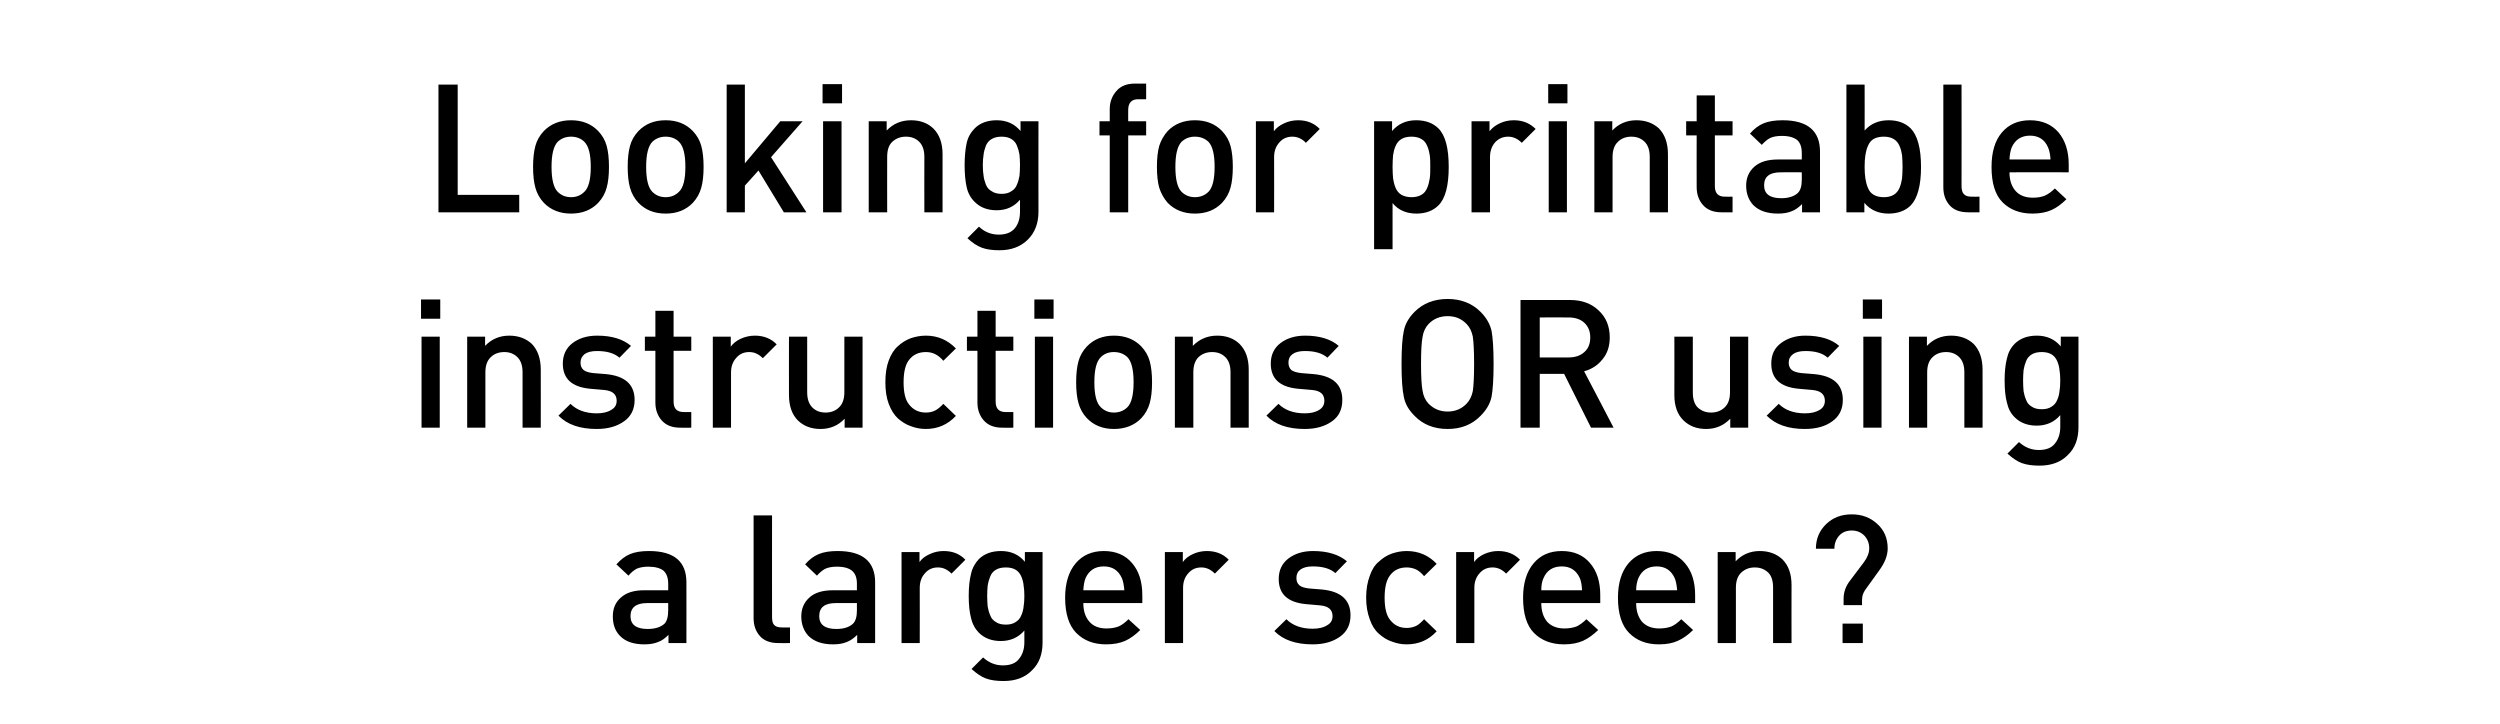
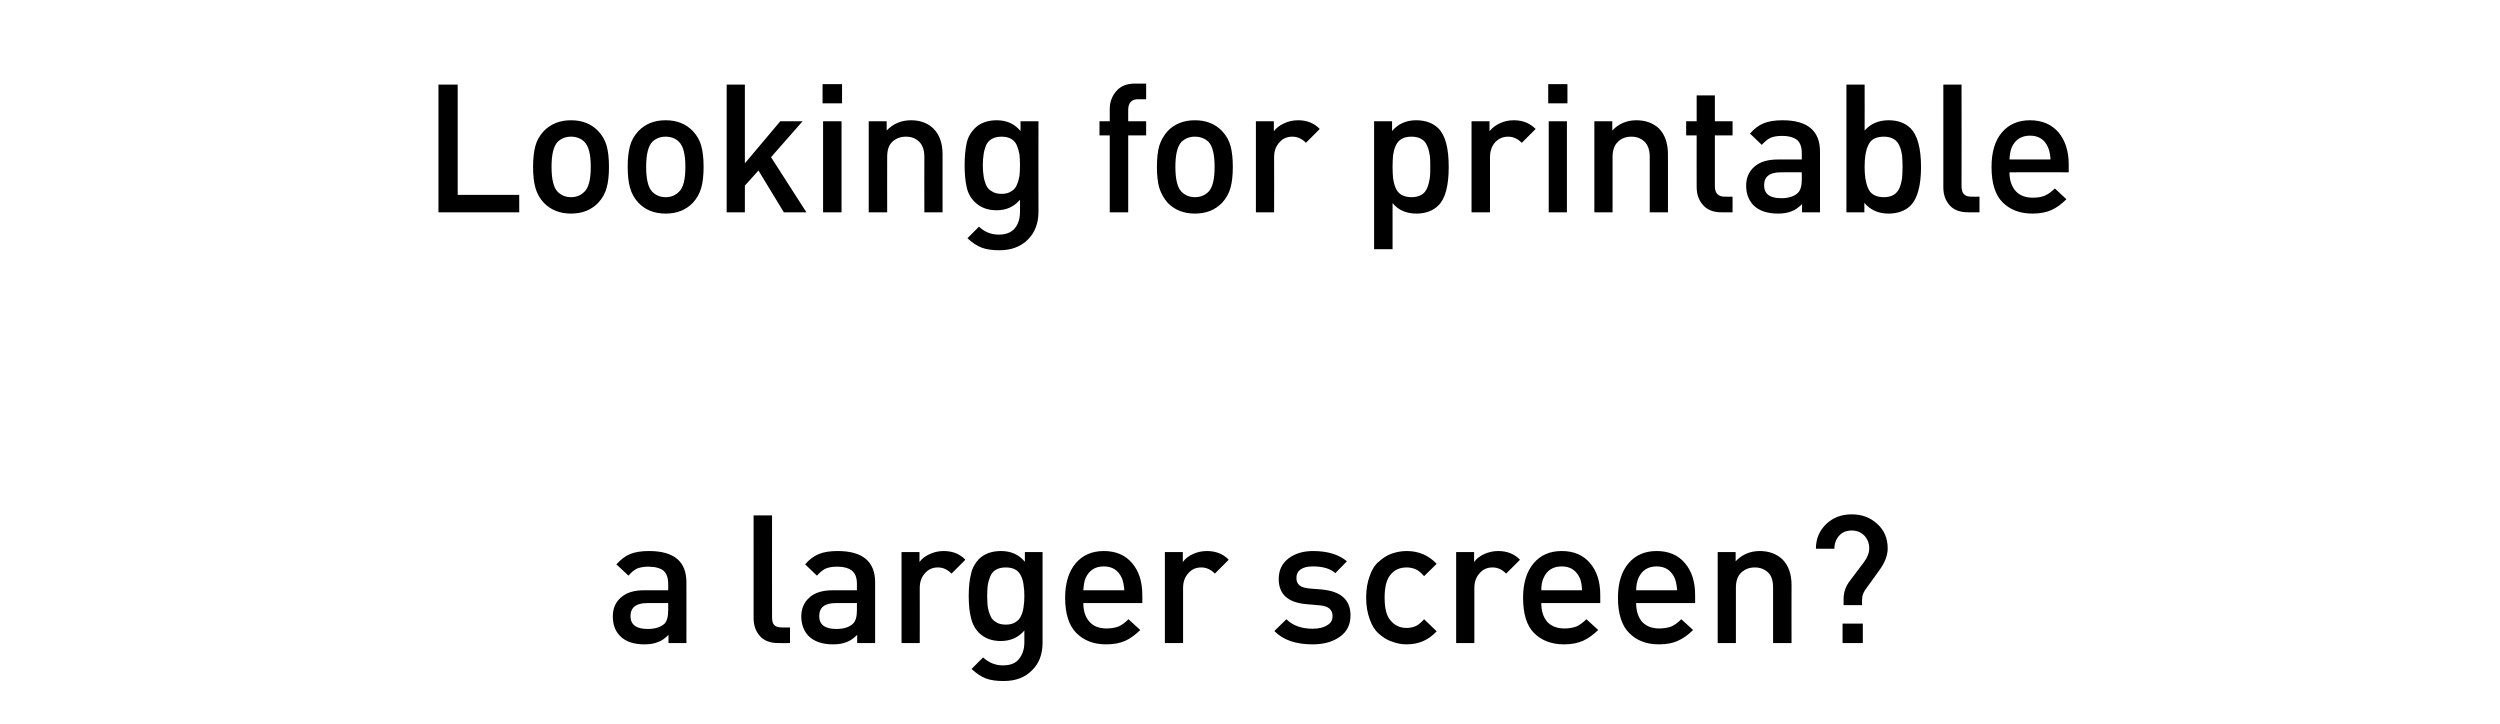
<svg xmlns="http://www.w3.org/2000/svg" version="1.1" width="975px" height="282.3px" viewBox="0 -33 975 282.3" style="top:-33px">
  <desc>Looking for printable instructions OR using a larger screen?</desc>
  <defs />
  <g id="Polygon36206">
    <path d="M 267.7 217.8 L 260.7 217.8 C 260.7 217.8 260.74 214.62 260.7 214.6 C 259.4 215.9 258.1 216.9 256.6 217.4 C 255.2 218 253.4 218.3 251.3 218.3 C 247.1 218.3 243.9 217.2 241.8 215 C 239.9 213.1 239 210.5 239 207.4 C 239 204.3 240 201.9 242.2 200 C 244.3 198.1 247.3 197.2 251.3 197.2 C 251.29 197.19 260.6 197.2 260.6 197.2 C 260.6 197.2 260.6 194.67 260.6 194.7 C 260.6 192.4 260 190.7 258.8 189.6 C 257.6 188.6 255.6 188 252.8 188 C 251 188 249.5 188.3 248.3 188.8 C 247.2 189.4 246.1 190.3 245.1 191.5 C 245.1 191.5 240.4 187.1 240.4 187.1 C 242.1 185.2 243.8 183.9 245.7 183.1 C 247.6 182.3 250.1 181.9 253.1 181.9 C 262.9 181.9 267.7 186 267.7 194.1 C 267.74 194.11 267.7 217.8 267.7 217.8 Z M 259.1 210.3 C 260.1 209.3 260.6 207.5 260.6 205 C 260.6 205.03 260.6 202.2 260.6 202.2 C 260.6 202.2 252.41 202.16 252.4 202.2 C 248.1 202.2 245.9 203.9 245.9 207.3 C 245.9 210.6 248.1 212.3 252.6 212.3 C 255.5 212.3 257.6 211.6 259.1 210.3 C 259.1 210.3 259.1 210.3 259.1 210.3 Z M 308.1 217.8 C 308.1 217.8 303.65 217.84 303.6 217.8 C 300.4 217.8 298 216.9 296.4 215.1 C 294.7 213.2 293.9 210.9 293.9 208 C 293.92 208.04 293.9 168 293.9 168 L 301.1 168 C 301.1 168 301.06 207.62 301.1 207.6 C 301.1 209 301.3 210.1 301.9 210.7 C 302.5 211.4 303.5 211.7 304.9 211.7 C 304.91 211.75 308.1 211.7 308.1 211.7 L 308.1 217.8 Z M 341.3 217.8 L 334.3 217.8 C 334.3 217.8 334.31 214.62 334.3 214.6 C 333 215.9 331.6 216.9 330.2 217.4 C 328.8 218 327 218.3 324.9 218.3 C 320.7 218.3 317.5 217.2 315.3 215 C 313.5 213.1 312.5 210.5 312.5 207.4 C 312.5 204.3 313.6 201.9 315.7 200 C 317.8 198.1 320.9 197.2 324.9 197.2 C 324.86 197.19 334.2 197.2 334.2 197.2 C 334.2 197.2 334.17 194.67 334.2 194.7 C 334.2 192.4 333.6 190.7 332.3 189.6 C 331.1 188.6 329.2 188 326.4 188 C 324.5 188 323 188.3 321.9 188.8 C 320.7 189.4 319.7 190.3 318.6 191.5 C 318.6 191.5 314 187.1 314 187.1 C 315.6 185.2 317.4 183.9 319.3 183.1 C 321.2 182.3 323.6 181.9 326.7 181.9 C 336.4 181.9 341.3 186 341.3 194.1 C 341.31 194.11 341.3 217.8 341.3 217.8 Z M 332.6 210.3 C 333.7 209.3 334.2 207.5 334.2 205 C 334.17 205.03 334.2 202.2 334.2 202.2 C 334.2 202.2 325.98 202.16 326 202.2 C 321.6 202.2 319.5 203.9 319.5 207.3 C 319.5 210.6 321.7 212.3 326.2 212.3 C 329 212.3 331.2 211.6 332.6 210.3 C 332.6 210.3 332.6 210.3 332.6 210.3 Z M 368 181.9 C 371.5 181.9 374.3 183 376.5 185.3 C 376.5 185.3 371.1 190.7 371.1 190.7 C 369.5 189.1 367.8 188.3 365.8 188.3 C 363.8 188.3 362.1 189 360.8 190.5 C 359.4 192 358.7 193.9 358.7 196.3 C 358.74 196.28 358.7 217.8 358.7 217.8 L 351.6 217.8 L 351.6 182.3 L 358.6 182.3 C 358.6 182.3 358.6 186.2 358.6 186.2 C 359.5 184.9 360.8 183.9 362.6 183.1 C 364.3 182.3 366.1 181.9 368 181.9 C 368 181.9 368 181.9 368 181.9 Z M 406.6 217.6 C 406.6 222.1 405.3 225.7 402.5 228.4 C 399.8 231.2 396.1 232.6 391.4 232.6 C 388.7 232.6 386.4 232.3 384.5 231.6 C 382.6 230.9 380.8 229.6 378.9 227.9 C 378.9 227.9 383.4 223.4 383.4 223.4 C 385.7 225.5 388.3 226.5 391.1 226.5 C 394 226.5 396.1 225.7 397.4 224 C 398.8 222.3 399.5 220.1 399.5 217.5 C 399.5 217.5 399.5 212.9 399.5 212.9 C 397.2 215.6 394.1 217 390.3 217 C 386.8 217 383.9 215.9 381.8 213.8 C 380.3 212.3 379.2 210.3 378.7 208 C 378.1 205.8 377.8 202.9 377.8 199.4 C 377.8 196 378.1 193.1 378.7 190.8 C 379.2 188.5 380.3 186.6 381.8 185 C 383.9 183 386.7 181.9 390.4 181.9 C 394.3 181.9 397.4 183.3 399.7 186.1 C 399.69 186.13 399.7 182.3 399.7 182.3 L 406.6 182.3 C 406.6 182.3 406.62 217.63 406.6 217.6 Z M 399.2 203.6 C 399.4 202.5 399.5 201.1 399.5 199.4 C 399.5 197.8 399.4 196.4 399.2 195.3 C 399.1 194.1 398.8 193 398.3 191.8 C 397.8 190.7 397.1 189.8 396.1 189.2 C 395.1 188.6 393.8 188.3 392.3 188.3 C 390.7 188.3 389.4 188.6 388.4 189.2 C 387.4 189.8 386.6 190.7 386.2 191.8 C 385.7 193 385.4 194.1 385.2 195.3 C 385.1 196.5 385 197.8 385 199.4 C 385 201 385.1 202.4 385.2 203.6 C 385.4 204.7 385.7 205.9 386.2 207 C 386.6 208.2 387.4 209 388.4 209.6 C 389.4 210.3 390.7 210.6 392.3 210.6 C 393.8 210.6 395.1 210.3 396.1 209.6 C 397.1 209 397.8 208.2 398.3 207 C 398.8 205.9 399.1 204.7 399.2 203.6 Z M 445.5 202.2 C 445.5 202.2 422.51 202.16 422.5 202.2 C 422.5 205.3 423.3 207.7 424.9 209.5 C 426.4 211.2 428.6 212.1 431.5 212.1 C 433.5 212.1 435 211.8 436.3 211.3 C 437.6 210.7 438.8 209.8 440.1 208.5 C 440.1 208.5 444.7 212.7 444.7 212.7 C 442.8 214.6 440.8 216 438.9 216.9 C 436.9 217.8 434.4 218.3 431.4 218.3 C 426.5 218.3 422.7 216.8 419.8 213.9 C 416.9 211 415.4 206.4 415.4 200.1 C 415.4 194.4 416.8 189.9 419.5 186.7 C 422.2 183.5 425.9 181.9 430.5 181.9 C 435.2 181.9 438.9 183.5 441.5 186.6 C 444.2 189.7 445.5 193.9 445.5 199.1 C 445.54 199.15 445.5 202.2 445.5 202.2 Z M 438.5 197.2 C 438.3 195.1 438 193.5 437.5 192.4 C 436.1 189.4 433.8 187.9 430.5 187.9 C 427.1 187.9 424.8 189.4 423.4 192.4 C 422.9 193.6 422.6 195.2 422.5 197.2 C 422.5 197.2 438.5 197.2 438.5 197.2 Z M 470.7 181.9 C 474.1 181.9 477 183 479.2 185.3 C 479.2 185.3 473.8 190.7 473.8 190.7 C 472.2 189.1 470.5 188.3 468.5 188.3 C 466.5 188.3 464.8 189 463.5 190.5 C 462.1 192 461.4 193.9 461.4 196.3 C 461.43 196.28 461.4 217.8 461.4 217.8 L 454.3 217.8 L 454.3 182.3 L 461.3 182.3 C 461.3 182.3 461.29 186.2 461.3 186.2 C 462.2 184.9 463.5 183.9 465.2 183.1 C 466.9 182.3 468.8 181.9 470.7 181.9 C 470.7 181.9 470.7 181.9 470.7 181.9 Z M 515.5 196.9 C 522.9 197.6 526.7 200.9 526.7 207 C 526.7 210.6 525.3 213.4 522.6 215.3 C 519.8 217.3 516.3 218.3 511.9 218.3 C 505.4 218.3 500.4 216.6 497 213.1 C 497 213.1 501.7 208.5 501.7 208.5 C 504.1 210.9 507.5 212.2 511.9 212.2 C 514.2 212.2 516.1 211.8 517.5 210.9 C 519 210.1 519.7 208.9 519.7 207.3 C 519.7 204.8 518.1 203.4 514.9 203.1 C 514.9 203.1 509.2 202.6 509.2 202.6 C 502.2 201.9 498.7 198.7 498.7 192.8 C 498.7 189.4 500 186.7 502.5 184.8 C 505 182.9 508.2 181.9 512.1 181.9 C 517.8 181.9 522.2 183.3 525.3 185.9 C 525.3 185.9 520.8 190.5 520.8 190.5 C 518.7 188.7 515.8 187.9 512 187.9 C 509.9 187.9 508.3 188.3 507.2 189.1 C 506.1 189.9 505.6 191 505.6 192.4 C 505.6 193.7 506 194.6 506.8 195.3 C 507.5 195.9 508.8 196.3 510.5 196.5 C 510.5 196.49 515.5 196.9 515.5 196.9 C 515.5 196.9 515.47 196.91 515.5 196.9 Z M 560.3 213.2 C 557.2 216.6 553.3 218.3 548.6 218.3 C 546.5 218.3 544.6 217.9 542.8 217.2 C 540.9 216.6 539.3 215.5 537.8 214.2 C 536.2 212.8 535 210.9 534.2 208.5 C 533.3 206.1 532.8 203.3 532.8 200.1 C 532.8 196.8 533.3 194 534.2 191.6 C 535 189.2 536.2 187.3 537.8 186 C 539.3 184.6 540.9 183.6 542.8 182.9 C 544.6 182.3 546.5 181.9 548.6 181.9 C 553.3 181.9 557.2 183.6 560.3 186.9 C 560.3 186.9 555.4 191.7 555.4 191.7 C 554.3 190.4 553.3 189.6 552.3 189.1 C 551.2 188.6 550 188.3 548.6 188.3 C 545.8 188.3 543.7 189.3 542.1 191.4 C 540.7 193.2 540 196.1 540 200.1 C 540 204.1 540.7 207 542.1 208.7 C 543.7 210.8 545.8 211.9 548.6 211.9 C 550 211.9 551.2 211.6 552.3 211.1 C 553.3 210.6 554.3 209.7 555.4 208.5 C 555.4 208.5 560.3 213.2 560.3 213.2 Z M 584.3 181.9 C 587.7 181.9 590.6 183 592.8 185.3 C 592.8 185.3 587.4 190.7 587.4 190.7 C 585.8 189.1 584.1 188.3 582.1 188.3 C 580.1 188.3 578.4 189 577.1 190.5 C 575.7 192 575 193.9 575 196.3 C 575.03 196.28 575 217.8 575 217.8 L 567.9 217.8 L 567.9 182.3 L 574.9 182.3 C 574.9 182.3 574.89 186.2 574.9 186.2 C 575.8 184.9 577.1 183.9 578.8 183.1 C 580.6 182.3 582.4 181.9 584.3 181.9 C 584.3 181.9 584.3 181.9 584.3 181.9 Z M 624.1 202.2 C 624.1 202.2 601.07 202.16 601.1 202.2 C 601.1 205.3 601.9 207.7 603.4 209.5 C 605 211.2 607.2 212.1 610.1 212.1 C 612 212.1 613.6 211.8 614.9 211.3 C 616.1 210.7 617.4 209.8 618.7 208.5 C 618.7 208.5 623.3 212.7 623.3 212.7 C 621.3 214.6 619.4 216 617.4 216.9 C 615.4 217.8 612.9 218.3 610 218.3 C 605.1 218.3 601.2 216.8 598.3 213.9 C 595.4 211 594 206.4 594 200.1 C 594 194.4 595.4 189.9 598.1 186.7 C 600.8 183.5 604.4 181.9 609.1 181.9 C 613.8 181.9 617.5 183.5 620.1 186.6 C 622.8 189.7 624.1 193.9 624.1 199.1 C 624.1 199.15 624.1 202.2 624.1 202.2 Z M 617 197.2 C 616.9 195.1 616.6 193.5 616.1 192.4 C 614.7 189.4 612.4 187.9 609.1 187.9 C 605.7 187.9 603.3 189.4 602 192.4 C 601.4 193.6 601.1 195.2 601.1 197.2 C 601.1 197.2 617 197.2 617 197.2 Z M 661.1 202.2 C 661.1 202.2 638.1 202.16 638.1 202.2 C 638.1 205.3 638.9 207.7 640.4 209.5 C 642 211.2 644.2 212.1 647.1 212.1 C 649 212.1 650.6 211.8 651.9 211.3 C 653.2 210.7 654.4 209.8 655.7 208.5 C 655.7 208.5 660.3 212.7 660.3 212.7 C 658.4 214.6 656.4 216 654.4 216.9 C 652.5 217.8 650 218.3 647 218.3 C 642.1 218.3 638.3 216.8 635.4 213.9 C 632.5 211 631 206.4 631 200.1 C 631 194.4 632.4 189.9 635.1 186.7 C 637.8 183.5 641.5 181.9 646.1 181.9 C 650.8 181.9 654.5 183.5 657.1 186.6 C 659.8 189.7 661.1 193.9 661.1 199.1 C 661.13 199.15 661.1 202.2 661.1 202.2 Z M 654.1 197.2 C 653.9 195.1 653.6 193.5 653.1 192.4 C 651.7 189.4 649.4 187.9 646.1 187.9 C 642.7 187.9 640.4 189.4 639 192.4 C 638.5 193.6 638.1 195.2 638.1 197.2 C 638.1 197.2 654.1 197.2 654.1 197.2 Z M 698.7 217.8 L 691.5 217.8 C 691.5 217.8 691.51 196.21 691.5 196.2 C 691.5 193.5 690.9 191.6 689.6 190.3 C 688.2 189 686.5 188.3 684.4 188.3 C 682.2 188.3 680.5 189 679.1 190.3 C 677.7 191.6 677 193.6 677 196.2 C 677.02 196.21 677 217.8 677 217.8 L 669.9 217.8 L 669.9 182.3 L 676.9 182.3 C 676.9 182.3 676.88 185.92 676.9 185.9 C 679.4 183.3 682.5 181.9 686.3 181.9 C 689.9 181.9 692.8 183 695.1 185.1 C 697.5 187.5 698.7 190.8 698.7 195.2 C 698.65 195.16 698.7 217.8 698.7 217.8 Z M 736.2 180.9 C 736.2 183.6 735.1 186.5 732.8 189.6 C 732.8 189.6 727.4 197.1 727.4 197.1 C 726.6 198.3 726.2 199.5 726.2 200.9 C 726.16 200.9 726.2 203 726.2 203 L 719 203 C 719 203 719.02 200.55 719 200.5 C 719 198 719.8 195.7 721.4 193.6 C 721.4 193.6 726.9 186.3 726.9 186.3 C 728.3 184.4 729 182.6 729 180.9 C 729 178.9 728.4 177.3 727.1 175.9 C 725.8 174.6 724.2 173.9 722.2 173.9 C 720.1 173.9 718.4 174.6 717.2 176 C 716 177.4 715.4 179.1 715.4 181 C 715.4 181 708.2 181 708.2 181 C 708.2 177.1 709.6 173.9 712.2 171.4 C 714.9 168.8 718.2 167.6 722.2 167.6 C 726.1 167.6 729.4 168.8 732.1 171.3 C 734.8 173.7 736.2 176.9 736.2 180.9 Z M 726.5 217.8 L 718.6 217.8 L 718.6 210.2 L 726.5 210.2 L 726.5 217.8 Z " stroke="none" fill="#000" />
  </g>
  <g id="Polygon36205">
-     <path d="M 171.5 133.8 L 164.4 133.8 L 164.4 98.3 L 171.5 98.3 L 171.5 133.8 Z M 171.7 91.3 L 164.2 91.3 L 164.2 83.8 L 171.7 83.8 L 171.7 91.3 Z M 210.9 133.8 L 203.8 133.8 C 203.8 133.8 203.79 112.21 203.8 112.2 C 203.8 109.5 203.1 107.6 201.8 106.3 C 200.5 105 198.8 104.3 196.7 104.3 C 194.5 104.3 192.7 105 191.4 106.3 C 190 107.6 189.3 109.6 189.3 112.2 C 189.3 112.21 189.3 133.8 189.3 133.8 L 182.2 133.8 L 182.2 98.3 L 189.2 98.3 C 189.2 98.3 189.16 101.92 189.2 101.9 C 191.6 99.3 194.8 97.9 198.6 97.9 C 202.2 97.9 205.1 99 207.4 101.1 C 209.7 103.5 210.9 106.8 210.9 111.2 C 210.93 111.16 210.9 133.8 210.9 133.8 Z M 236.3 112.9 C 243.7 113.6 247.5 116.9 247.5 123 C 247.5 126.6 246.1 129.4 243.4 131.3 C 240.6 133.3 237.1 134.3 232.7 134.3 C 226.2 134.3 221.2 132.6 217.8 129.1 C 217.8 129.1 222.5 124.5 222.5 124.5 C 224.9 126.9 228.3 128.2 232.7 128.2 C 235 128.2 236.9 127.8 238.3 126.9 C 239.8 126.1 240.5 124.9 240.5 123.3 C 240.5 120.8 238.9 119.4 235.7 119.1 C 235.7 119.1 230 118.6 230 118.6 C 223 117.9 219.5 114.7 219.5 108.8 C 219.5 105.4 220.8 102.7 223.3 100.8 C 225.8 98.9 229 97.9 232.9 97.9 C 238.7 97.9 243 99.3 246.1 101.9 C 246.1 101.9 241.6 106.5 241.6 106.5 C 239.5 104.7 236.6 103.9 232.8 103.9 C 230.7 103.9 229.1 104.3 228 105.1 C 227 105.9 226.4 107 226.4 108.4 C 226.4 109.7 226.8 110.6 227.6 111.3 C 228.3 111.9 229.6 112.3 231.3 112.5 C 231.3 112.49 236.3 112.9 236.3 112.9 C 236.3 112.9 236.27 112.91 236.3 112.9 Z M 269.6 133.8 C 269.6 133.8 265.32 133.84 265.3 133.8 C 262.2 133.8 259.8 132.9 258.1 131 C 256.4 129.1 255.6 126.7 255.6 124 C 255.59 123.97 255.6 103.8 255.6 103.8 L 251.5 103.8 L 251.5 98.3 L 255.6 98.3 L 255.6 88.2 L 262.7 88.2 L 262.7 98.3 L 269.6 98.3 L 269.6 103.8 L 262.7 103.8 C 262.7 103.8 262.73 123.62 262.7 123.6 C 262.7 126.4 264 127.7 266.7 127.7 C 266.65 127.75 269.6 127.7 269.6 127.7 L 269.6 133.8 Z M 294.4 97.9 C 297.8 97.9 300.7 99 302.9 101.3 C 302.9 101.3 297.5 106.7 297.5 106.7 C 295.9 105.1 294.2 104.3 292.2 104.3 C 290.2 104.3 288.5 105 287.2 106.5 C 285.8 108 285.1 109.9 285.1 112.3 C 285.13 112.28 285.1 133.8 285.1 133.8 L 278 133.8 L 278 98.3 L 285 98.3 C 285 98.3 284.99 102.2 285 102.2 C 285.9 100.9 287.2 99.9 288.9 99.1 C 290.7 98.3 292.5 97.9 294.4 97.9 C 294.4 97.9 294.4 97.9 294.4 97.9 Z M 336.4 133.8 L 329.4 133.8 C 329.4 133.8 329.44 130.27 329.4 130.3 C 327 132.9 323.8 134.3 320 134.3 C 316.4 134.3 313.5 133.2 311.2 131 C 308.9 128.7 307.7 125.4 307.7 121 C 307.67 121.03 307.7 98.3 307.7 98.3 L 314.8 98.3 C 314.8 98.3 314.81 119.98 314.8 120 C 314.8 122.6 315.5 124.6 316.8 125.9 C 318.1 127.2 319.8 127.9 322 127.9 C 324.1 127.9 325.9 127.2 327.2 125.9 C 328.6 124.6 329.3 122.6 329.3 120 C 329.3 119.98 329.3 98.3 329.3 98.3 L 336.4 98.3 L 336.4 133.8 Z M 372.8 129.2 C 369.6 132.6 365.7 134.3 361.1 134.3 C 359 134.3 357 133.9 355.2 133.2 C 353.4 132.6 351.7 131.5 350.2 130.2 C 348.7 128.8 347.5 126.9 346.6 124.5 C 345.7 122.1 345.3 119.3 345.3 116.1 C 345.3 112.8 345.7 110 346.6 107.6 C 347.5 105.2 348.7 103.3 350.2 102 C 351.7 100.6 353.4 99.6 355.2 98.9 C 357 98.3 359 97.9 361.1 97.9 C 365.7 97.9 369.6 99.6 372.8 102.9 C 372.8 102.9 367.9 107.7 367.9 107.7 C 366.8 106.4 365.7 105.6 364.7 105.1 C 363.7 104.6 362.5 104.3 361.1 104.3 C 358.3 104.3 356.1 105.3 354.5 107.4 C 353.1 109.2 352.4 112.1 352.4 116.1 C 352.4 120.1 353.1 123 354.5 124.7 C 356.1 126.8 358.3 127.9 361.1 127.9 C 362.5 127.9 363.7 127.6 364.7 127.1 C 365.7 126.6 366.8 125.7 367.9 124.5 C 367.9 124.5 372.8 129.2 372.8 129.2 Z M 395.2 133.8 C 395.2 133.8 390.9 133.84 390.9 133.8 C 387.8 133.8 385.4 132.9 383.7 131 C 382 129.1 381.2 126.7 381.2 124 C 381.17 123.97 381.2 103.8 381.2 103.8 L 377.1 103.8 L 377.1 98.3 L 381.2 98.3 L 381.2 88.2 L 388.3 88.2 L 388.3 98.3 L 395.2 98.3 L 395.2 103.8 L 388.3 103.8 C 388.3 103.8 388.31 123.62 388.3 123.6 C 388.3 126.4 389.6 127.7 392.2 127.7 C 392.23 127.75 395.2 127.7 395.2 127.7 L 395.2 133.8 Z M 410.7 133.8 L 403.6 133.8 L 403.6 98.3 L 410.7 98.3 L 410.7 133.8 Z M 410.9 91.3 L 403.4 91.3 L 403.4 83.8 L 410.9 83.8 L 410.9 91.3 Z M 449.3 116.1 C 449.3 119.3 449 122.1 448.4 124.2 C 447.8 126.4 446.7 128.4 445.1 130.1 C 442.4 132.9 438.8 134.3 434.4 134.3 C 430.1 134.3 426.6 132.9 423.9 130.1 C 422.3 128.4 421.2 126.4 420.6 124.2 C 420 122.1 419.7 119.3 419.7 116.1 C 419.7 112.8 420 110.1 420.6 107.9 C 421.2 105.7 422.3 103.8 423.9 102.1 C 426.6 99.3 430.1 97.9 434.4 97.9 C 438.8 97.9 442.4 99.3 445.1 102.1 C 446.7 103.8 447.8 105.7 448.4 107.9 C 449 110.1 449.3 112.8 449.3 116.1 Z M 439.7 125.8 C 441.3 124.2 442.1 120.9 442.1 116.1 C 442.1 111.2 441.3 108 439.7 106.3 C 438.3 105 436.6 104.3 434.4 104.3 C 432.3 104.3 430.6 105 429.3 106.3 C 427.6 108 426.8 111.2 426.8 116.1 C 426.8 120.9 427.6 124.2 429.3 125.8 C 430.7 127.2 432.4 127.9 434.4 127.9 C 436.5 127.9 438.3 127.2 439.7 125.8 C 439.7 125.8 439.7 125.8 439.7 125.8 Z M 487 133.8 L 479.9 133.8 C 479.9 133.8 479.87 112.21 479.9 112.2 C 479.9 109.5 479.2 107.6 477.9 106.3 C 476.6 105 474.9 104.3 472.7 104.3 C 470.6 104.3 468.8 105 467.4 106.3 C 466.1 107.6 465.4 109.6 465.4 112.2 C 465.38 112.21 465.4 133.8 465.4 133.8 L 458.2 133.8 L 458.2 98.3 L 465.2 98.3 C 465.2 98.3 465.24 101.92 465.2 101.9 C 467.7 99.3 470.9 97.9 474.7 97.9 C 478.3 97.9 481.2 99 483.4 101.1 C 485.8 103.5 487 106.8 487 111.2 C 487.01 111.16 487 133.8 487 133.8 Z M 512.3 112.9 C 519.8 113.6 523.5 116.9 523.5 123 C 523.5 126.6 522.2 129.4 519.5 131.3 C 516.7 133.3 513.2 134.3 508.8 134.3 C 502.3 134.3 497.3 132.6 493.9 129.1 C 493.9 129.1 498.6 124.5 498.6 124.5 C 501 126.9 504.4 128.2 508.8 128.2 C 511.1 128.2 513 127.8 514.4 126.9 C 515.8 126.1 516.5 124.9 516.5 123.3 C 516.5 120.8 515 119.4 511.8 119.1 C 511.8 119.1 506.1 118.6 506.1 118.6 C 499.1 117.9 495.6 114.7 495.6 108.8 C 495.6 105.4 496.9 102.7 499.4 100.8 C 501.9 98.9 505.1 97.9 509 97.9 C 514.7 97.9 519.1 99.3 522.1 101.9 C 522.1 101.9 517.7 106.5 517.7 106.5 C 515.6 104.7 512.7 103.9 508.9 103.9 C 506.8 103.9 505.2 104.3 504.1 105.1 C 503 105.9 502.5 107 502.5 108.4 C 502.5 109.7 502.9 110.6 503.6 111.3 C 504.4 111.9 505.7 112.3 507.4 112.5 C 507.38 112.49 512.3 112.9 512.3 112.9 C 512.3 112.9 512.35 112.91 512.3 112.9 Z M 577.4 88.6 C 579.7 90.9 581.1 93.4 581.7 96 C 582.2 98.7 582.5 103 582.5 108.9 C 582.5 114.8 582.2 119.1 581.7 121.8 C 581.1 124.5 579.7 126.9 577.4 129.2 C 574.1 132.6 569.8 134.3 564.6 134.3 C 559.3 134.3 555 132.6 551.7 129.2 C 549.4 126.9 548 124.5 547.5 121.8 C 546.9 119.1 546.6 114.8 546.6 108.9 C 546.6 103 546.9 98.7 547.5 96 C 548 93.4 549.4 90.9 551.7 88.6 C 555 85.3 559.3 83.6 564.6 83.6 C 569.8 83.6 574.1 85.3 577.4 88.6 C 577.4 88.6 577.4 88.6 577.4 88.6 Z M 572 124.4 C 573.2 123.1 574 121.5 574.4 119.5 C 574.7 117.5 574.9 114 574.9 108.9 C 574.9 103.9 574.7 100.3 574.4 98.3 C 574 96.3 573.2 94.6 572 93.4 C 570 91.3 567.6 90.3 564.6 90.3 C 561.6 90.3 559.1 91.3 557.1 93.4 C 555.9 94.7 555.1 96.4 554.8 98.4 C 554.4 100.4 554.2 103.9 554.2 108.9 C 554.2 113.9 554.4 117.4 554.8 119.4 C 555.1 121.4 555.9 123.1 557.1 124.4 C 559.2 126.5 561.6 127.5 564.6 127.5 C 567.5 127.5 570 126.5 572 124.4 C 572 124.4 572 124.4 572 124.4 Z M 629.3 133.8 L 620.5 133.8 L 610 112.8 L 600.5 112.8 L 600.5 133.8 L 593 133.8 L 593 84 C 593 84 612.31 84 612.3 84 C 617 84 620.7 85.4 623.5 88.1 C 626.4 90.8 627.8 94.3 627.8 98.6 C 627.8 102 626.9 104.8 625 107.1 C 623.2 109.4 620.8 111 617.8 111.8 C 617.84 111.79 629.3 133.8 629.3 133.8 Z M 611.7 106.4 C 614.3 106.4 616.4 105.7 617.9 104.3 C 619.4 103 620.2 101.1 620.2 98.6 C 620.2 96.2 619.4 94.3 617.9 92.9 C 616.4 91.5 614.3 90.8 611.7 90.8 C 611.75 90.79 600.5 90.8 600.5 90.8 L 600.5 106.4 L 611.7 106.4 C 611.7 106.4 611.75 106.4 611.7 106.4 Z M 681.8 133.8 L 674.8 133.8 C 674.8 133.8 674.82 130.27 674.8 130.3 C 672.3 132.9 669.2 134.3 665.4 134.3 C 661.8 134.3 658.9 133.2 656.6 131 C 654.2 128.7 653 125.4 653 121 C 653.05 121.03 653 98.3 653 98.3 L 660.2 98.3 C 660.2 98.3 660.19 119.98 660.2 120 C 660.2 122.6 660.8 124.6 662.1 125.9 C 663.5 127.2 665.2 127.9 667.3 127.9 C 669.5 127.9 671.2 127.2 672.6 125.9 C 674 124.6 674.7 122.6 674.7 120 C 674.68 119.98 674.7 98.3 674.7 98.3 L 681.8 98.3 L 681.8 133.8 Z M 707.5 112.9 C 715 113.6 718.7 116.9 718.7 123 C 718.7 126.6 717.3 129.4 714.6 131.3 C 711.9 133.3 708.3 134.3 703.9 134.3 C 697.4 134.3 692.5 132.6 689 129.1 C 689 129.1 693.7 124.5 693.7 124.5 C 696.1 126.9 699.5 128.2 703.9 128.2 C 706.3 128.2 708.1 127.8 709.6 126.9 C 711 126.1 711.7 124.9 711.7 123.3 C 711.7 120.8 710.1 119.4 706.9 119.1 C 706.9 119.1 701.3 118.6 701.3 118.6 C 694.3 117.9 690.8 114.7 690.8 108.8 C 690.8 105.4 692 102.7 694.6 100.8 C 697.1 98.9 700.3 97.9 704.1 97.9 C 709.9 97.9 714.3 99.3 717.3 101.9 C 717.3 101.9 712.8 106.5 712.8 106.5 C 710.8 104.7 707.9 103.9 704.1 103.9 C 702 103.9 700.4 104.3 699.3 105.1 C 698.2 105.9 697.6 107 697.6 108.4 C 697.6 109.7 698 110.6 698.8 111.3 C 699.6 111.9 700.8 112.3 702.5 112.5 C 702.54 112.49 707.5 112.9 707.5 112.9 C 707.5 112.9 707.51 112.91 707.5 112.9 Z M 733.8 133.8 L 726.7 133.8 L 726.7 98.3 L 733.8 98.3 L 733.8 133.8 Z M 734 91.3 L 726.5 91.3 L 726.5 83.8 L 734 83.8 L 734 91.3 Z M 773.2 133.8 L 766.1 133.8 C 766.1 133.8 766.1 112.21 766.1 112.2 C 766.1 109.5 765.4 107.6 764.1 106.3 C 762.8 105 761.1 104.3 759 104.3 C 756.8 104.3 755 105 753.7 106.3 C 752.3 107.6 751.6 109.6 751.6 112.2 C 751.61 112.21 751.6 133.8 751.6 133.8 L 744.5 133.8 L 744.5 98.3 L 751.5 98.3 C 751.5 98.3 751.47 101.92 751.5 101.9 C 753.9 99.3 757.1 97.9 760.9 97.9 C 764.5 97.9 767.4 99 769.7 101.1 C 772 103.5 773.2 106.8 773.2 111.2 C 773.24 111.16 773.2 133.8 773.2 133.8 Z M 810.6 133.6 C 810.6 138.1 809.3 141.7 806.5 144.4 C 803.8 147.2 800.1 148.6 795.4 148.6 C 792.7 148.6 790.4 148.3 788.5 147.6 C 786.6 146.9 784.8 145.6 782.9 143.9 C 782.9 143.9 787.4 139.4 787.4 139.4 C 789.7 141.5 792.3 142.5 795.1 142.5 C 798 142.5 800.1 141.7 801.4 140 C 802.8 138.3 803.5 136.1 803.5 133.5 C 803.5 133.5 803.5 128.9 803.5 128.9 C 801.2 131.6 798.1 133 794.3 133 C 790.8 133 787.9 131.9 785.8 129.8 C 784.2 128.3 783.2 126.3 782.7 124 C 782.1 121.8 781.8 118.9 781.8 115.4 C 781.8 112 782.1 109.1 782.7 106.8 C 783.2 104.5 784.2 102.6 785.8 101 C 787.9 99 790.7 97.9 794.4 97.9 C 798.2 97.9 801.4 99.3 803.7 102.1 C 803.69 102.13 803.7 98.3 803.7 98.3 L 810.6 98.3 C 810.6 98.3 810.62 133.63 810.6 133.6 Z M 803.2 119.6 C 803.4 118.5 803.5 117.1 803.5 115.4 C 803.5 113.8 803.4 112.4 803.2 111.3 C 803.1 110.1 802.8 109 802.3 107.8 C 801.8 106.7 801.1 105.8 800.1 105.2 C 799.1 104.6 797.8 104.3 796.3 104.3 C 794.7 104.3 793.4 104.6 792.4 105.2 C 791.4 105.8 790.6 106.7 790.2 107.8 C 789.7 109 789.4 110.1 789.2 111.3 C 789.1 112.5 789 113.8 789 115.4 C 789 117 789.1 118.4 789.2 119.6 C 789.4 120.7 789.7 121.9 790.2 123 C 790.6 124.2 791.4 125 792.4 125.6 C 793.4 126.3 794.7 126.6 796.3 126.6 C 797.8 126.6 799.1 126.3 800.1 125.6 C 801.1 125 801.8 124.2 802.3 123 C 802.8 121.9 803.1 120.7 803.2 119.6 Z " stroke="none" fill="#000" />
-   </g>
+     </g>
  <g id="Polygon36204">
    <path d="M 202.5 49.8 L 171 49.8 L 171 0 L 178.5 0 L 178.5 43 L 202.5 43 L 202.5 49.8 Z M 237.5 32.1 C 237.5 35.3 237.2 38.1 236.6 40.2 C 236 42.4 234.9 44.4 233.3 46.1 C 230.6 48.9 227.1 50.3 222.7 50.3 C 218.4 50.3 214.8 48.9 212.1 46.1 C 210.5 44.4 209.4 42.4 208.8 40.2 C 208.2 38.1 207.9 35.3 207.9 32.1 C 207.9 28.8 208.2 26.1 208.8 23.9 C 209.4 21.7 210.5 19.8 212.1 18.1 C 214.8 15.3 218.4 13.9 222.7 13.9 C 227.1 13.9 230.6 15.3 233.3 18.1 C 234.9 19.8 236 21.7 236.6 23.9 C 237.2 26.1 237.5 28.8 237.5 32.1 Z M 227.9 41.8 C 229.6 40.2 230.4 36.9 230.4 32.1 C 230.4 27.2 229.6 24 227.9 22.3 C 226.6 21 224.8 20.3 222.7 20.3 C 220.6 20.3 218.9 21 217.5 22.3 C 215.9 24 215.1 27.2 215.1 32.1 C 215.1 36.9 215.9 40.2 217.5 41.8 C 218.9 43.2 220.6 43.9 222.7 43.9 C 224.8 43.9 226.5 43.2 227.9 41.8 C 227.9 41.8 227.9 41.8 227.9 41.8 Z M 274.4 32.1 C 274.4 35.3 274.1 38.1 273.5 40.2 C 272.9 42.4 271.8 44.4 270.2 46.1 C 267.5 48.9 264 50.3 259.6 50.3 C 255.2 50.3 251.7 48.9 249 46.1 C 247.4 44.4 246.3 42.4 245.7 40.2 C 245.1 38.1 244.8 35.3 244.8 32.1 C 244.8 28.8 245.1 26.1 245.7 23.9 C 246.3 21.7 247.4 19.8 249 18.1 C 251.7 15.3 255.2 13.9 259.6 13.9 C 264 13.9 267.5 15.3 270.2 18.1 C 271.8 19.8 272.9 21.7 273.5 23.9 C 274.1 26.1 274.4 28.8 274.4 32.1 Z M 264.8 41.8 C 266.5 40.2 267.3 36.9 267.3 32.1 C 267.3 27.2 266.5 24 264.8 22.3 C 263.5 21 261.7 20.3 259.6 20.3 C 257.5 20.3 255.8 21 254.4 22.3 C 252.8 24 252 27.2 252 32.1 C 252 36.9 252.8 40.2 254.4 41.8 C 255.8 43.2 257.5 43.9 259.6 43.9 C 261.7 43.9 263.4 43.2 264.8 41.8 C 264.8 41.8 264.8 41.8 264.8 41.8 Z M 314.5 49.8 L 305.7 49.8 L 295.8 33.5 L 290.5 39.4 L 290.5 49.8 L 283.4 49.8 L 283.4 0 L 290.5 0 L 290.5 30.7 L 304.3 14.3 L 313 14.3 L 300.7 28.3 L 314.5 49.8 Z M 328.2 49.8 L 321 49.8 L 321 14.3 L 328.2 14.3 L 328.2 49.8 Z M 328.4 7.3 L 320.8 7.3 L 320.8 -0.2 L 328.4 -0.2 L 328.4 7.3 Z M 367.6 49.8 L 360.5 49.8 C 360.5 49.8 360.45 28.21 360.5 28.2 C 360.5 25.5 359.8 23.6 358.5 22.3 C 357.2 21 355.5 20.3 353.3 20.3 C 351.2 20.3 349.4 21 348 22.3 C 346.6 23.6 346 25.6 346 28.2 C 345.96 28.21 346 49.8 346 49.8 L 338.8 49.8 L 338.8 14.3 L 345.8 14.3 C 345.8 14.3 345.82 17.92 345.8 17.9 C 348.3 15.3 351.4 13.9 355.3 13.9 C 358.9 13.9 361.8 15 364 17.1 C 366.4 19.5 367.6 22.8 367.6 27.2 C 367.59 27.16 367.6 49.8 367.6 49.8 Z M 405 49.6 C 405 54.1 403.6 57.7 400.9 60.4 C 398.1 63.2 394.4 64.6 389.8 64.6 C 387.1 64.6 384.8 64.3 382.9 63.6 C 381 62.9 379.1 61.6 377.3 59.9 C 377.3 59.9 381.8 55.4 381.8 55.4 C 384 57.5 386.6 58.5 389.5 58.5 C 392.3 58.5 394.4 57.7 395.8 56 C 397.2 54.3 397.8 52.1 397.8 49.5 C 397.8 49.5 397.8 44.9 397.8 44.9 C 395.5 47.6 392.5 49 388.7 49 C 385.1 49 382.3 47.9 380.2 45.8 C 378.6 44.3 377.5 42.3 377 40 C 376.5 37.8 376.2 34.9 376.2 31.4 C 376.2 28 376.5 25.1 377 22.8 C 377.5 20.5 378.6 18.6 380.2 17 C 382.2 15 385.1 13.9 388.7 13.9 C 392.6 13.9 395.7 15.3 398 18.1 C 398.04 18.13 398 14.3 398 14.3 L 405 14.3 C 405 14.3 404.97 49.63 405 49.6 Z M 397.6 35.6 C 397.7 34.5 397.8 33.1 397.8 31.4 C 397.8 29.8 397.7 28.4 397.6 27.3 C 397.4 26.1 397.1 25 396.6 23.8 C 396.2 22.7 395.4 21.8 394.4 21.2 C 393.4 20.6 392.2 20.3 390.6 20.3 C 389.1 20.3 387.8 20.6 386.8 21.2 C 385.7 21.8 385 22.7 384.5 23.8 C 384.1 25 383.7 26.1 383.6 27.3 C 383.4 28.5 383.3 29.8 383.3 31.4 C 383.3 33 383.4 34.4 383.6 35.6 C 383.7 36.7 384.1 37.9 384.5 39 C 385 40.2 385.7 41 386.8 41.6 C 387.8 42.3 389.1 42.6 390.6 42.6 C 392.2 42.6 393.4 42.3 394.4 41.6 C 395.4 41 396.2 40.2 396.6 39 C 397.1 37.9 397.4 36.7 397.6 35.6 Z M 447 19.8 L 440 19.8 L 440 49.8 L 432.8 49.8 L 432.8 19.8 L 428.8 19.8 L 428.8 14.3 L 432.8 14.3 C 432.8 14.3 432.83 9.52 432.8 9.5 C 432.8 6.8 433.7 4.4 435.4 2.5 C 437 0.6 439.4 -0.4 442.6 -0.4 C 442.56 -0.35 447 -0.4 447 -0.4 L 447 5.7 C 447 5.7 443.89 5.74 443.9 5.7 C 441.3 5.7 440 7.1 440 9.9 C 439.97 9.87 440 14.3 440 14.3 L 447 14.3 L 447 19.8 Z M 480.8 32.1 C 480.8 35.3 480.5 38.1 479.9 40.2 C 479.3 42.4 478.2 44.4 476.6 46.1 C 473.9 48.9 470.4 50.3 466 50.3 C 461.7 50.3 458.1 48.9 455.4 46.1 C 453.9 44.4 452.8 42.4 452.1 40.2 C 451.5 38.1 451.2 35.3 451.2 32.1 C 451.2 28.8 451.5 26.1 452.1 23.9 C 452.8 21.7 453.9 19.8 455.4 18.1 C 458.1 15.3 461.7 13.9 466 13.9 C 470.4 13.9 473.9 15.3 476.6 18.1 C 478.2 19.8 479.3 21.7 479.9 23.9 C 480.5 26.1 480.8 28.8 480.8 32.1 Z M 471.3 41.8 C 472.9 40.2 473.7 36.9 473.7 32.1 C 473.7 27.2 472.9 24 471.3 22.3 C 469.9 21 468.2 20.3 466 20.3 C 463.9 20.3 462.2 21 460.8 22.3 C 459.2 24 458.4 27.2 458.4 32.1 C 458.4 36.9 459.2 40.2 460.8 41.8 C 462.2 43.2 464 43.9 466 43.9 C 468.1 43.9 469.9 43.2 471.3 41.8 C 471.3 41.8 471.3 41.8 471.3 41.8 Z M 506.3 13.9 C 509.7 13.9 512.5 15 514.7 17.3 C 514.7 17.3 509.3 22.7 509.3 22.7 C 507.8 21.1 506 20.3 504 20.3 C 502 20.3 500.3 21 499 22.5 C 497.6 24 496.9 25.9 496.9 28.3 C 496.95 28.28 496.9 49.8 496.9 49.8 L 489.8 49.8 L 489.8 14.3 L 496.8 14.3 C 496.8 14.3 496.81 18.2 496.8 18.2 C 497.7 16.9 499.1 15.9 500.8 15.1 C 502.5 14.3 504.3 13.9 506.3 13.9 C 506.3 13.9 506.3 13.9 506.3 13.9 Z M 561 17.1 C 563.7 19.8 565 24.8 565 32.1 C 565 39.4 563.7 44.4 561 47.1 C 558.9 49.2 556 50.3 552.4 50.3 C 548.4 50.3 545.3 48.9 543.1 46.2 C 543.08 46.2 543.1 64.2 543.1 64.2 L 535.9 64.2 L 535.9 14.3 L 542.9 14.3 C 542.9 14.3 542.94 18.13 542.9 18.1 C 545.3 15.3 548.4 13.9 552.3 13.9 C 556 13.9 558.9 15 561 17.1 C 561 17.1 561 17.1 561 17.1 Z M 557.6 36.6 C 557.8 35.3 557.8 33.8 557.8 32.1 C 557.8 30.3 557.8 28.8 557.6 27.5 C 557.4 26.2 557.1 25 556.6 23.9 C 556.1 22.7 555.4 21.8 554.3 21.2 C 553.3 20.6 552 20.3 550.5 20.3 C 548.9 20.3 547.6 20.6 546.6 21.2 C 545.6 21.8 544.8 22.7 544.3 23.9 C 543.8 25 543.5 26.2 543.3 27.5 C 543.2 28.8 543.1 30.3 543.1 32.1 C 543.1 33.8 543.2 35.3 543.3 36.6 C 543.5 37.9 543.8 39.1 544.3 40.3 C 544.8 41.5 545.6 42.4 546.6 43 C 547.7 43.6 549 43.9 550.5 43.9 C 552 43.9 553.3 43.6 554.3 43 C 555.4 42.4 556.1 41.5 556.6 40.3 C 557.1 39.1 557.4 37.9 557.6 36.6 Z M 590.4 13.9 C 593.8 13.9 596.6 15 598.9 17.3 C 598.9 17.3 593.5 22.7 593.5 22.7 C 591.9 21.1 590.1 20.3 588.2 20.3 C 586.2 20.3 584.5 21 583.1 22.5 C 581.8 24 581.1 25.9 581.1 28.3 C 581.09 28.28 581.1 49.8 581.1 49.8 L 573.9 49.8 L 573.9 14.3 L 580.9 14.3 C 580.9 14.3 580.95 18.2 580.9 18.2 C 581.9 16.9 583.2 15.9 584.9 15.1 C 586.6 14.3 588.4 13.9 590.4 13.9 C 590.4 13.9 590.4 13.9 590.4 13.9 Z M 611.1 49.8 L 604 49.8 L 604 14.3 L 611.1 14.3 L 611.1 49.8 Z M 611.3 7.3 L 603.8 7.3 L 603.8 -0.2 L 611.3 -0.2 L 611.3 7.3 Z M 650.5 49.8 L 643.4 49.8 C 643.4 49.8 643.39 28.21 643.4 28.2 C 643.4 25.5 642.7 23.6 641.4 22.3 C 640.1 21 638.4 20.3 636.2 20.3 C 634.1 20.3 632.3 21 631 22.3 C 629.6 23.6 628.9 25.6 628.9 28.2 C 628.9 28.21 628.9 49.8 628.9 49.8 L 621.8 49.8 L 621.8 14.3 L 628.8 14.3 C 628.8 14.3 628.76 17.92 628.8 17.9 C 631.2 15.3 634.4 13.9 638.2 13.9 C 641.8 13.9 644.7 15 647 17.1 C 649.3 19.5 650.5 22.8 650.5 27.2 C 650.53 27.16 650.5 49.8 650.5 49.8 Z M 675.7 49.8 C 675.7 49.8 671.39 49.84 671.4 49.8 C 668.3 49.8 665.9 48.9 664.2 47 C 662.5 45.1 661.7 42.7 661.7 40 C 661.66 39.97 661.7 19.8 661.7 19.8 L 657.6 19.8 L 657.6 14.3 L 661.7 14.3 L 661.7 4.2 L 668.8 4.2 L 668.8 14.3 L 675.7 14.3 L 675.7 19.8 L 668.8 19.8 C 668.8 19.8 668.8 39.62 668.8 39.6 C 668.8 42.4 670.1 43.7 672.7 43.7 C 672.72 43.75 675.7 43.7 675.7 43.7 L 675.7 49.8 Z M 709.8 49.8 L 702.8 49.8 C 702.8 49.8 702.82 46.62 702.8 46.6 C 701.5 47.9 700.1 48.9 698.7 49.4 C 697.3 50 695.5 50.3 693.4 50.3 C 689.2 50.3 686 49.2 683.8 47 C 682 45.1 681 42.5 681 39.4 C 681 36.3 682.1 33.9 684.2 32 C 686.4 30.1 689.4 29.2 693.4 29.2 C 693.37 29.19 702.7 29.2 702.7 29.2 C 702.7 29.2 702.68 26.67 702.7 26.7 C 702.7 24.4 702.1 22.7 700.9 21.6 C 699.6 20.6 697.7 20 694.9 20 C 693 20 691.5 20.3 690.4 20.8 C 689.2 21.4 688.2 22.3 687.1 23.5 C 687.1 23.5 682.5 19.1 682.5 19.1 C 684.1 17.2 685.9 15.9 687.8 15.1 C 689.7 14.3 692.2 13.9 695.2 13.9 C 704.9 13.9 709.8 18 709.8 26.1 C 709.82 26.11 709.8 49.8 709.8 49.8 Z M 701.1 42.3 C 702.2 41.3 702.7 39.5 702.7 37 C 702.68 37.03 702.7 34.2 702.7 34.2 C 702.7 34.2 694.49 34.16 694.5 34.2 C 690.1 34.2 688 35.9 688 39.3 C 688 42.6 690.2 44.3 694.7 44.3 C 697.5 44.3 699.7 43.6 701.1 42.3 C 701.1 42.3 701.1 42.3 701.1 42.3 Z M 745.2 17.1 C 747.8 19.8 749.2 24.8 749.2 32.1 C 749.2 39.4 747.8 44.4 745.2 47.1 C 743.1 49.2 740.2 50.3 736.5 50.3 C 732.6 50.3 729.4 48.9 727.1 46.1 C 727.11 46.06 727.1 49.8 727.1 49.8 L 720.1 49.8 L 720.1 0 L 727.2 0 C 727.2 0 727.25 17.92 727.2 17.9 C 729.5 15.3 732.6 13.9 736.6 13.9 C 740.2 13.9 743.1 15 745.2 17.1 C 745.2 17.1 745.2 17.1 745.2 17.1 Z M 741.8 36.6 C 741.9 35.3 742 33.8 742 32.1 C 742 30.3 741.9 28.8 741.8 27.5 C 741.6 26.2 741.3 25 740.8 23.9 C 740.3 22.7 739.5 21.8 738.5 21.2 C 737.5 20.6 736.2 20.3 734.7 20.3 C 733.1 20.3 731.8 20.6 730.7 21.2 C 729.7 21.8 729 22.7 728.5 23.9 C 728 25 727.7 26.2 727.5 27.5 C 727.3 28.8 727.2 30.3 727.2 32.1 C 727.2 33.8 727.3 35.3 727.5 36.6 C 727.7 37.9 728 39.1 728.5 40.3 C 729 41.5 729.7 42.4 730.8 43 C 731.8 43.6 733.1 43.9 734.7 43.9 C 736.2 43.9 737.5 43.6 738.5 43 C 739.5 42.4 740.3 41.5 740.8 40.3 C 741.3 39.1 741.6 37.9 741.8 36.6 Z M 772 49.8 C 772 49.8 767.64 49.84 767.6 49.8 C 764.4 49.8 762 48.9 760.4 47.1 C 758.7 45.2 757.9 42.9 757.9 40 C 757.91 40.04 757.9 0 757.9 0 L 765 0 C 765 0 765.05 39.62 765 39.6 C 765 41 765.3 42.1 765.9 42.7 C 766.5 43.4 767.5 43.7 768.9 43.7 C 768.9 43.75 772 43.7 772 43.7 L 772 49.8 Z M 806.8 34.2 C 806.8 34.2 783.74 34.16 783.7 34.2 C 783.7 37.3 784.5 39.7 786.1 41.5 C 787.6 43.2 789.9 44.1 792.8 44.1 C 794.7 44.1 796.3 43.8 797.5 43.3 C 798.8 42.7 800.1 41.8 801.4 40.5 C 801.4 40.5 805.9 44.7 805.9 44.7 C 804 46.6 802.1 48 800.1 48.9 C 798.1 49.8 795.6 50.3 792.6 50.3 C 787.8 50.3 783.9 48.8 781 45.9 C 778.1 43 776.7 38.4 776.7 32.1 C 776.7 26.4 778 21.9 780.7 18.7 C 783.4 15.5 787.1 13.9 791.7 13.9 C 796.4 13.9 800.1 15.5 802.8 18.6 C 805.4 21.7 806.8 25.9 806.8 31.1 C 806.77 31.15 806.8 34.2 806.8 34.2 Z M 799.7 29.2 C 799.6 27.1 799.2 25.5 798.7 24.4 C 797.4 21.4 795 19.9 791.7 19.9 C 788.4 19.9 786 21.4 784.6 24.4 C 784.1 25.6 783.8 27.2 783.7 29.2 C 783.7 29.2 799.7 29.2 799.7 29.2 Z " stroke="none" fill="#000" />
  </g>
</svg>